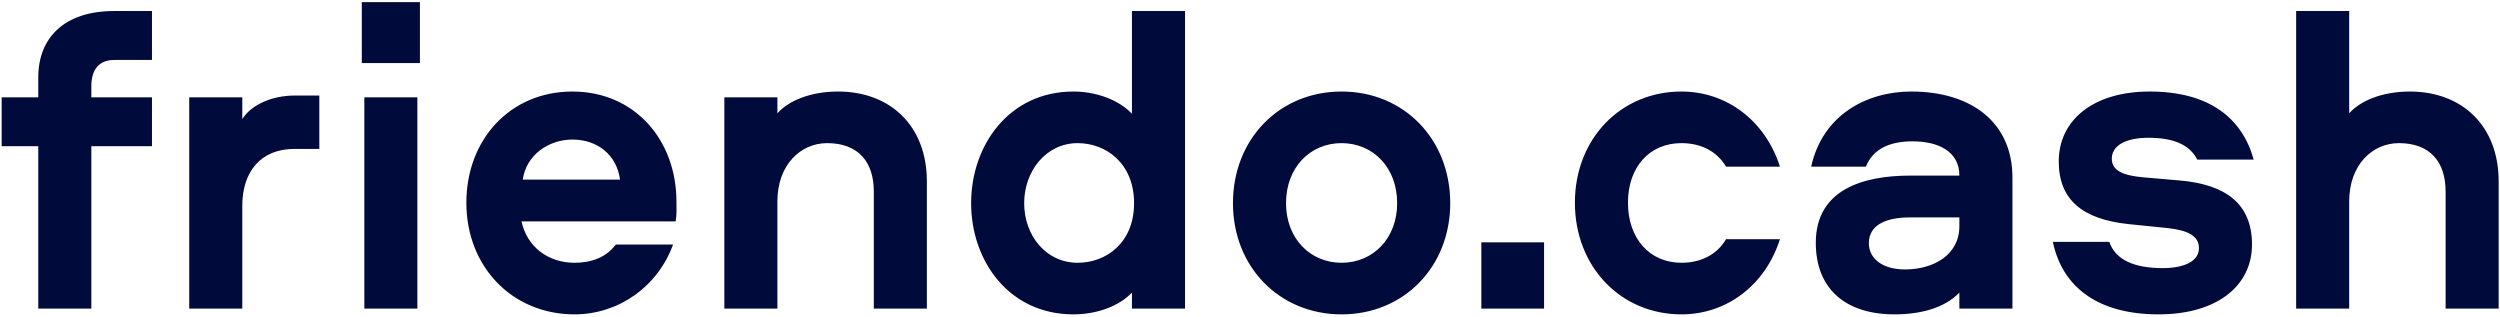
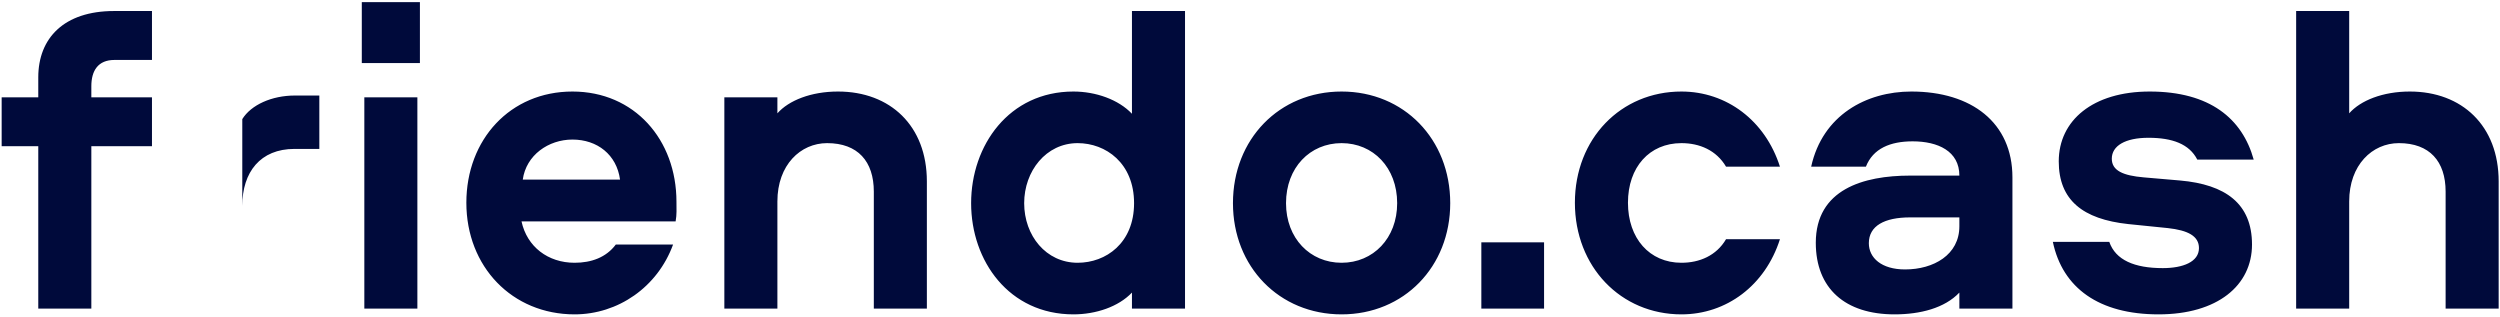
<svg xmlns="http://www.w3.org/2000/svg" width="142" height="18" viewBox="0 0 142 18" fill="none">
-   <path d="M5.188 17.527H2.174V8.306H0.094V5.527H2.174V4.391C2.174 2.167 3.633 0.626 6.479 0.626H8.632V3.405H6.503C5.57 3.405 5.188 4.012 5.188 4.896V5.527H8.632V8.306H5.188V17.527ZM10.748 5.527H13.762V6.765C14.264 5.957 15.436 5.426 16.751 5.426H18.138V8.458H16.727C14.79 8.458 13.762 9.772 13.762 11.692V17.527H10.748V5.527ZM20.55 3.582V0.121H23.851V3.582H20.55ZM20.694 5.527H23.707V17.527H20.694V5.527ZM34.979 13.889H38.231C37.346 16.315 35.098 17.856 32.635 17.856C29.095 17.856 26.489 15.153 26.489 11.515C26.489 7.927 28.976 5.199 32.515 5.199C36.031 5.199 38.423 7.927 38.423 11.464C38.423 11.868 38.447 12.172 38.375 12.576H29.622C29.933 14.016 31.128 14.925 32.635 14.925C33.592 14.925 34.429 14.622 34.979 13.889ZM29.693 10.201H35.218C35.027 8.786 33.926 7.927 32.515 7.927C31.152 7.927 29.885 8.812 29.693 10.201ZM47.6 5.199C50.566 5.199 52.646 7.144 52.646 10.302V17.527H49.633V10.883C49.633 9.165 48.724 8.13 46.978 8.13C45.471 8.13 44.156 9.367 44.156 11.439V17.527H41.143V5.527H44.156V6.437C44.802 5.704 46.069 5.199 47.6 5.199ZM55.16 11.54C55.16 8.256 57.312 5.199 60.971 5.199C62.239 5.199 63.53 5.654 64.295 6.462V0.626H67.309V17.527H64.295V16.618C63.53 17.426 62.239 17.856 60.971 17.856C57.312 17.856 55.16 14.824 55.16 11.54ZM58.173 11.54C58.173 13.384 59.416 14.925 61.21 14.925C62.812 14.925 64.415 13.814 64.415 11.54C64.415 9.266 62.812 8.13 61.21 8.13C59.416 8.13 58.173 9.721 58.173 11.54ZM76.202 5.199C79.742 5.199 82.373 7.902 82.373 11.54C82.373 15.153 79.742 17.856 76.202 17.856C72.663 17.856 70.032 15.153 70.032 11.54C70.032 7.902 72.663 5.199 76.202 5.199ZM76.202 8.13C74.409 8.13 73.046 9.519 73.046 11.54C73.046 13.536 74.409 14.925 76.202 14.925C77.996 14.925 79.359 13.536 79.359 11.54C79.359 9.519 77.996 8.13 76.202 8.13ZM84.14 17.527V13.763H87.703V17.527H84.14ZM95.505 14.925C96.534 14.925 97.49 14.521 98.04 13.586H101.101C100.264 16.214 98.064 17.856 95.505 17.856C92.061 17.856 89.454 15.153 89.454 11.515C89.454 7.877 92.061 5.199 95.505 5.199C98.064 5.199 100.264 6.841 101.101 9.468H98.04C97.49 8.534 96.534 8.13 95.505 8.13C93.688 8.13 92.468 9.494 92.468 11.515C92.468 13.536 93.688 14.925 95.505 14.925ZM108.566 5.199C111.986 5.199 114.306 6.967 114.306 10.075V17.527H111.292V16.618C110.455 17.502 109.068 17.856 107.609 17.856C104.811 17.856 103.137 16.391 103.137 13.789C103.137 10.757 105.839 9.974 108.494 9.974H111.292C111.292 8.584 110.073 8.028 108.638 8.028C107.37 8.028 106.389 8.433 105.983 9.468H102.874C103.52 6.538 106.007 5.199 108.566 5.199ZM111.292 12.854V12.348H108.494C107.035 12.348 106.15 12.829 106.15 13.814C106.15 14.647 106.868 15.304 108.207 15.304C109.833 15.304 111.292 14.471 111.292 12.854ZM128.01 9.064H124.805C124.351 8.18 123.394 7.826 122.031 7.826C120.716 7.826 119.95 8.281 119.95 9.014C119.95 9.696 120.596 9.974 121.768 10.075L123.825 10.252C126.408 10.479 127.914 11.565 127.914 13.889C127.914 16.214 125.953 17.856 122.605 17.856C119.233 17.856 117.152 16.365 116.602 13.738H119.807C120.166 14.774 121.242 15.229 122.844 15.229C123.992 15.229 124.901 14.875 124.901 14.092C124.901 13.409 124.279 13.081 123.131 12.955L120.883 12.727C118.3 12.45 116.937 11.363 116.937 9.165C116.937 6.841 118.874 5.199 122.103 5.199C125.523 5.199 127.364 6.74 128.01 9.064ZM136.878 5.199C139.844 5.199 141.924 7.144 141.924 10.302V17.527H138.911V10.883C138.911 9.165 138.002 8.13 136.256 8.13C134.749 8.13 133.434 9.367 133.434 11.439V17.527H130.421V0.626H133.434V6.437C134.08 5.704 135.347 5.199 136.878 5.199Z" fill="#000A3B" />
+   <path d="M5.188 17.527H2.174V8.306H0.094V5.527H2.174V4.391C2.174 2.167 3.633 0.626 6.479 0.626H8.632V3.405H6.503C5.57 3.405 5.188 4.012 5.188 4.896V5.527H8.632V8.306H5.188V17.527ZM10.748 5.527H13.762V6.765C14.264 5.957 15.436 5.426 16.751 5.426H18.138V8.458H16.727C14.79 8.458 13.762 9.772 13.762 11.692V17.527V5.527ZM20.55 3.582V0.121H23.851V3.582H20.55ZM20.694 5.527H23.707V17.527H20.694V5.527ZM34.979 13.889H38.231C37.346 16.315 35.098 17.856 32.635 17.856C29.095 17.856 26.489 15.153 26.489 11.515C26.489 7.927 28.976 5.199 32.515 5.199C36.031 5.199 38.423 7.927 38.423 11.464C38.423 11.868 38.447 12.172 38.375 12.576H29.622C29.933 14.016 31.128 14.925 32.635 14.925C33.592 14.925 34.429 14.622 34.979 13.889ZM29.693 10.201H35.218C35.027 8.786 33.926 7.927 32.515 7.927C31.152 7.927 29.885 8.812 29.693 10.201ZM47.6 5.199C50.566 5.199 52.646 7.144 52.646 10.302V17.527H49.633V10.883C49.633 9.165 48.724 8.13 46.978 8.13C45.471 8.13 44.156 9.367 44.156 11.439V17.527H41.143V5.527H44.156V6.437C44.802 5.704 46.069 5.199 47.6 5.199ZM55.16 11.54C55.16 8.256 57.312 5.199 60.971 5.199C62.239 5.199 63.53 5.654 64.295 6.462V0.626H67.309V17.527H64.295V16.618C63.53 17.426 62.239 17.856 60.971 17.856C57.312 17.856 55.16 14.824 55.16 11.54ZM58.173 11.54C58.173 13.384 59.416 14.925 61.21 14.925C62.812 14.925 64.415 13.814 64.415 11.54C64.415 9.266 62.812 8.13 61.21 8.13C59.416 8.13 58.173 9.721 58.173 11.54ZM76.202 5.199C79.742 5.199 82.373 7.902 82.373 11.54C82.373 15.153 79.742 17.856 76.202 17.856C72.663 17.856 70.032 15.153 70.032 11.54C70.032 7.902 72.663 5.199 76.202 5.199ZM76.202 8.13C74.409 8.13 73.046 9.519 73.046 11.54C73.046 13.536 74.409 14.925 76.202 14.925C77.996 14.925 79.359 13.536 79.359 11.54C79.359 9.519 77.996 8.13 76.202 8.13ZM84.14 17.527V13.763H87.703V17.527H84.14ZM95.505 14.925C96.534 14.925 97.49 14.521 98.04 13.586H101.101C100.264 16.214 98.064 17.856 95.505 17.856C92.061 17.856 89.454 15.153 89.454 11.515C89.454 7.877 92.061 5.199 95.505 5.199C98.064 5.199 100.264 6.841 101.101 9.468H98.04C97.49 8.534 96.534 8.13 95.505 8.13C93.688 8.13 92.468 9.494 92.468 11.515C92.468 13.536 93.688 14.925 95.505 14.925ZM108.566 5.199C111.986 5.199 114.306 6.967 114.306 10.075V17.527H111.292V16.618C110.455 17.502 109.068 17.856 107.609 17.856C104.811 17.856 103.137 16.391 103.137 13.789C103.137 10.757 105.839 9.974 108.494 9.974H111.292C111.292 8.584 110.073 8.028 108.638 8.028C107.37 8.028 106.389 8.433 105.983 9.468H102.874C103.52 6.538 106.007 5.199 108.566 5.199ZM111.292 12.854V12.348H108.494C107.035 12.348 106.15 12.829 106.15 13.814C106.15 14.647 106.868 15.304 108.207 15.304C109.833 15.304 111.292 14.471 111.292 12.854ZM128.01 9.064H124.805C124.351 8.18 123.394 7.826 122.031 7.826C120.716 7.826 119.95 8.281 119.95 9.014C119.95 9.696 120.596 9.974 121.768 10.075L123.825 10.252C126.408 10.479 127.914 11.565 127.914 13.889C127.914 16.214 125.953 17.856 122.605 17.856C119.233 17.856 117.152 16.365 116.602 13.738H119.807C120.166 14.774 121.242 15.229 122.844 15.229C123.992 15.229 124.901 14.875 124.901 14.092C124.901 13.409 124.279 13.081 123.131 12.955L120.883 12.727C118.3 12.45 116.937 11.363 116.937 9.165C116.937 6.841 118.874 5.199 122.103 5.199C125.523 5.199 127.364 6.74 128.01 9.064ZM136.878 5.199C139.844 5.199 141.924 7.144 141.924 10.302V17.527H138.911V10.883C138.911 9.165 138.002 8.13 136.256 8.13C134.749 8.13 133.434 9.367 133.434 11.439V17.527H130.421V0.626H133.434V6.437C134.08 5.704 135.347 5.199 136.878 5.199Z" fill="#000A3B" />
</svg>